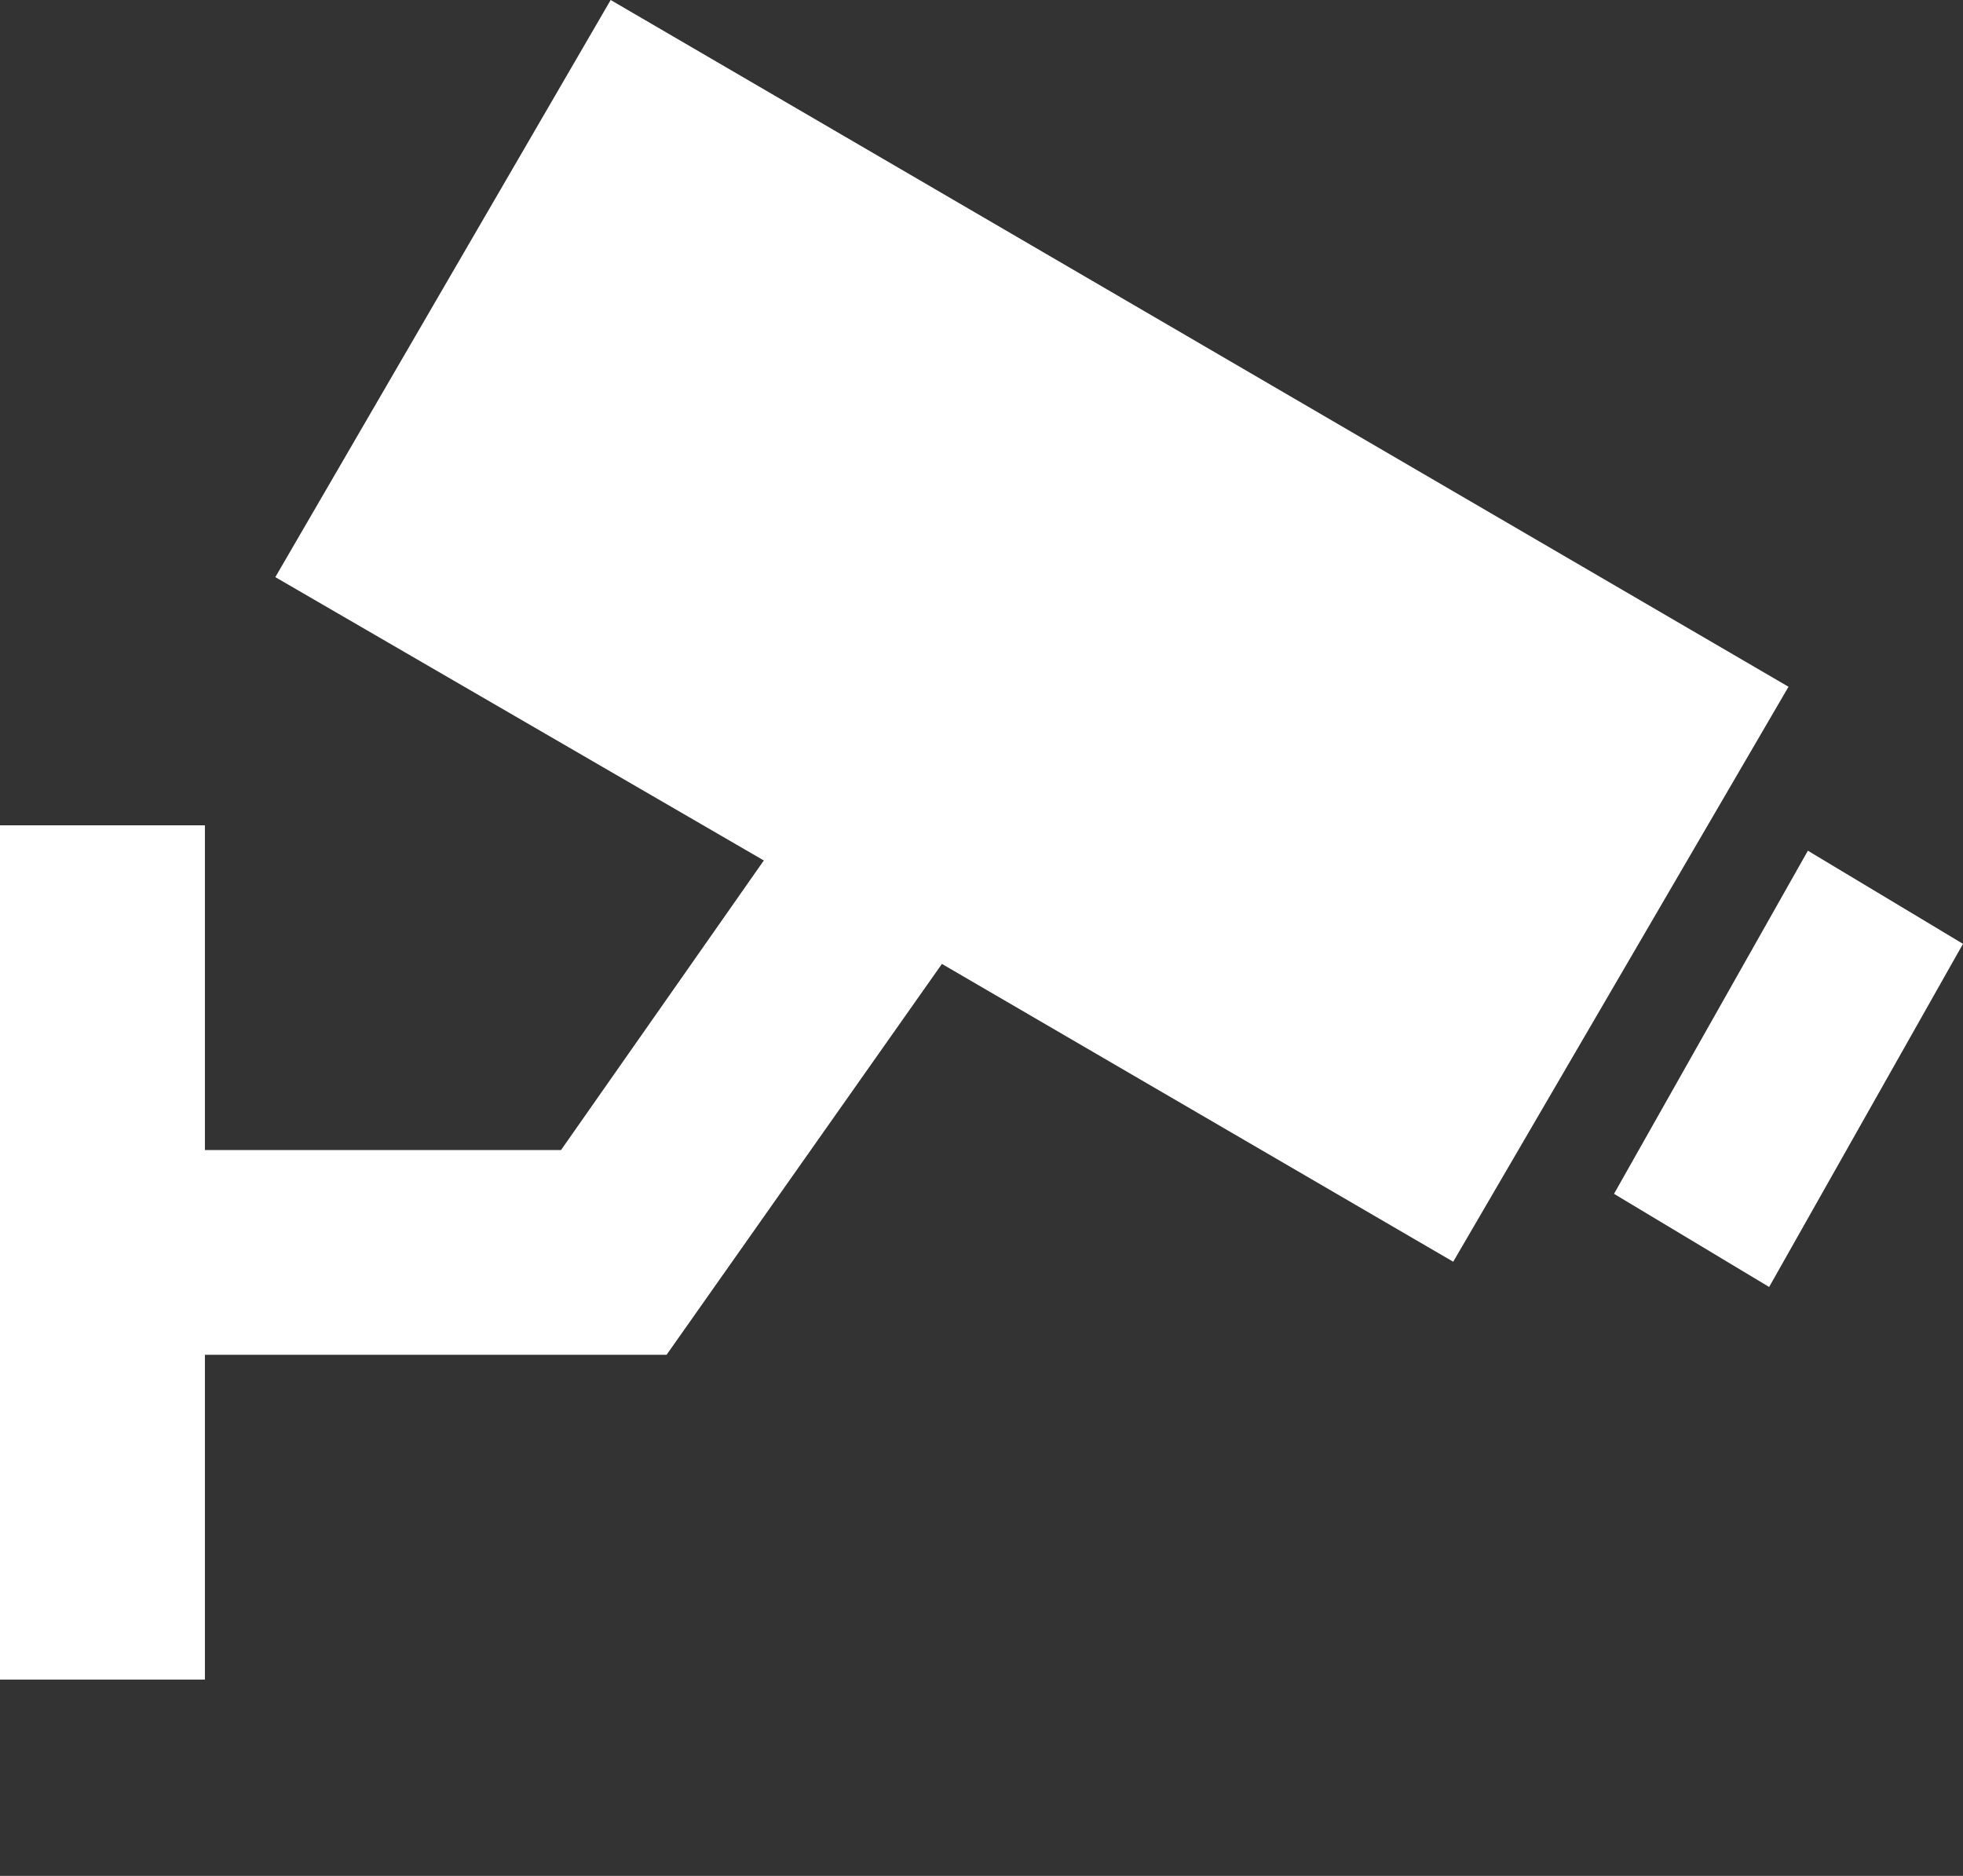
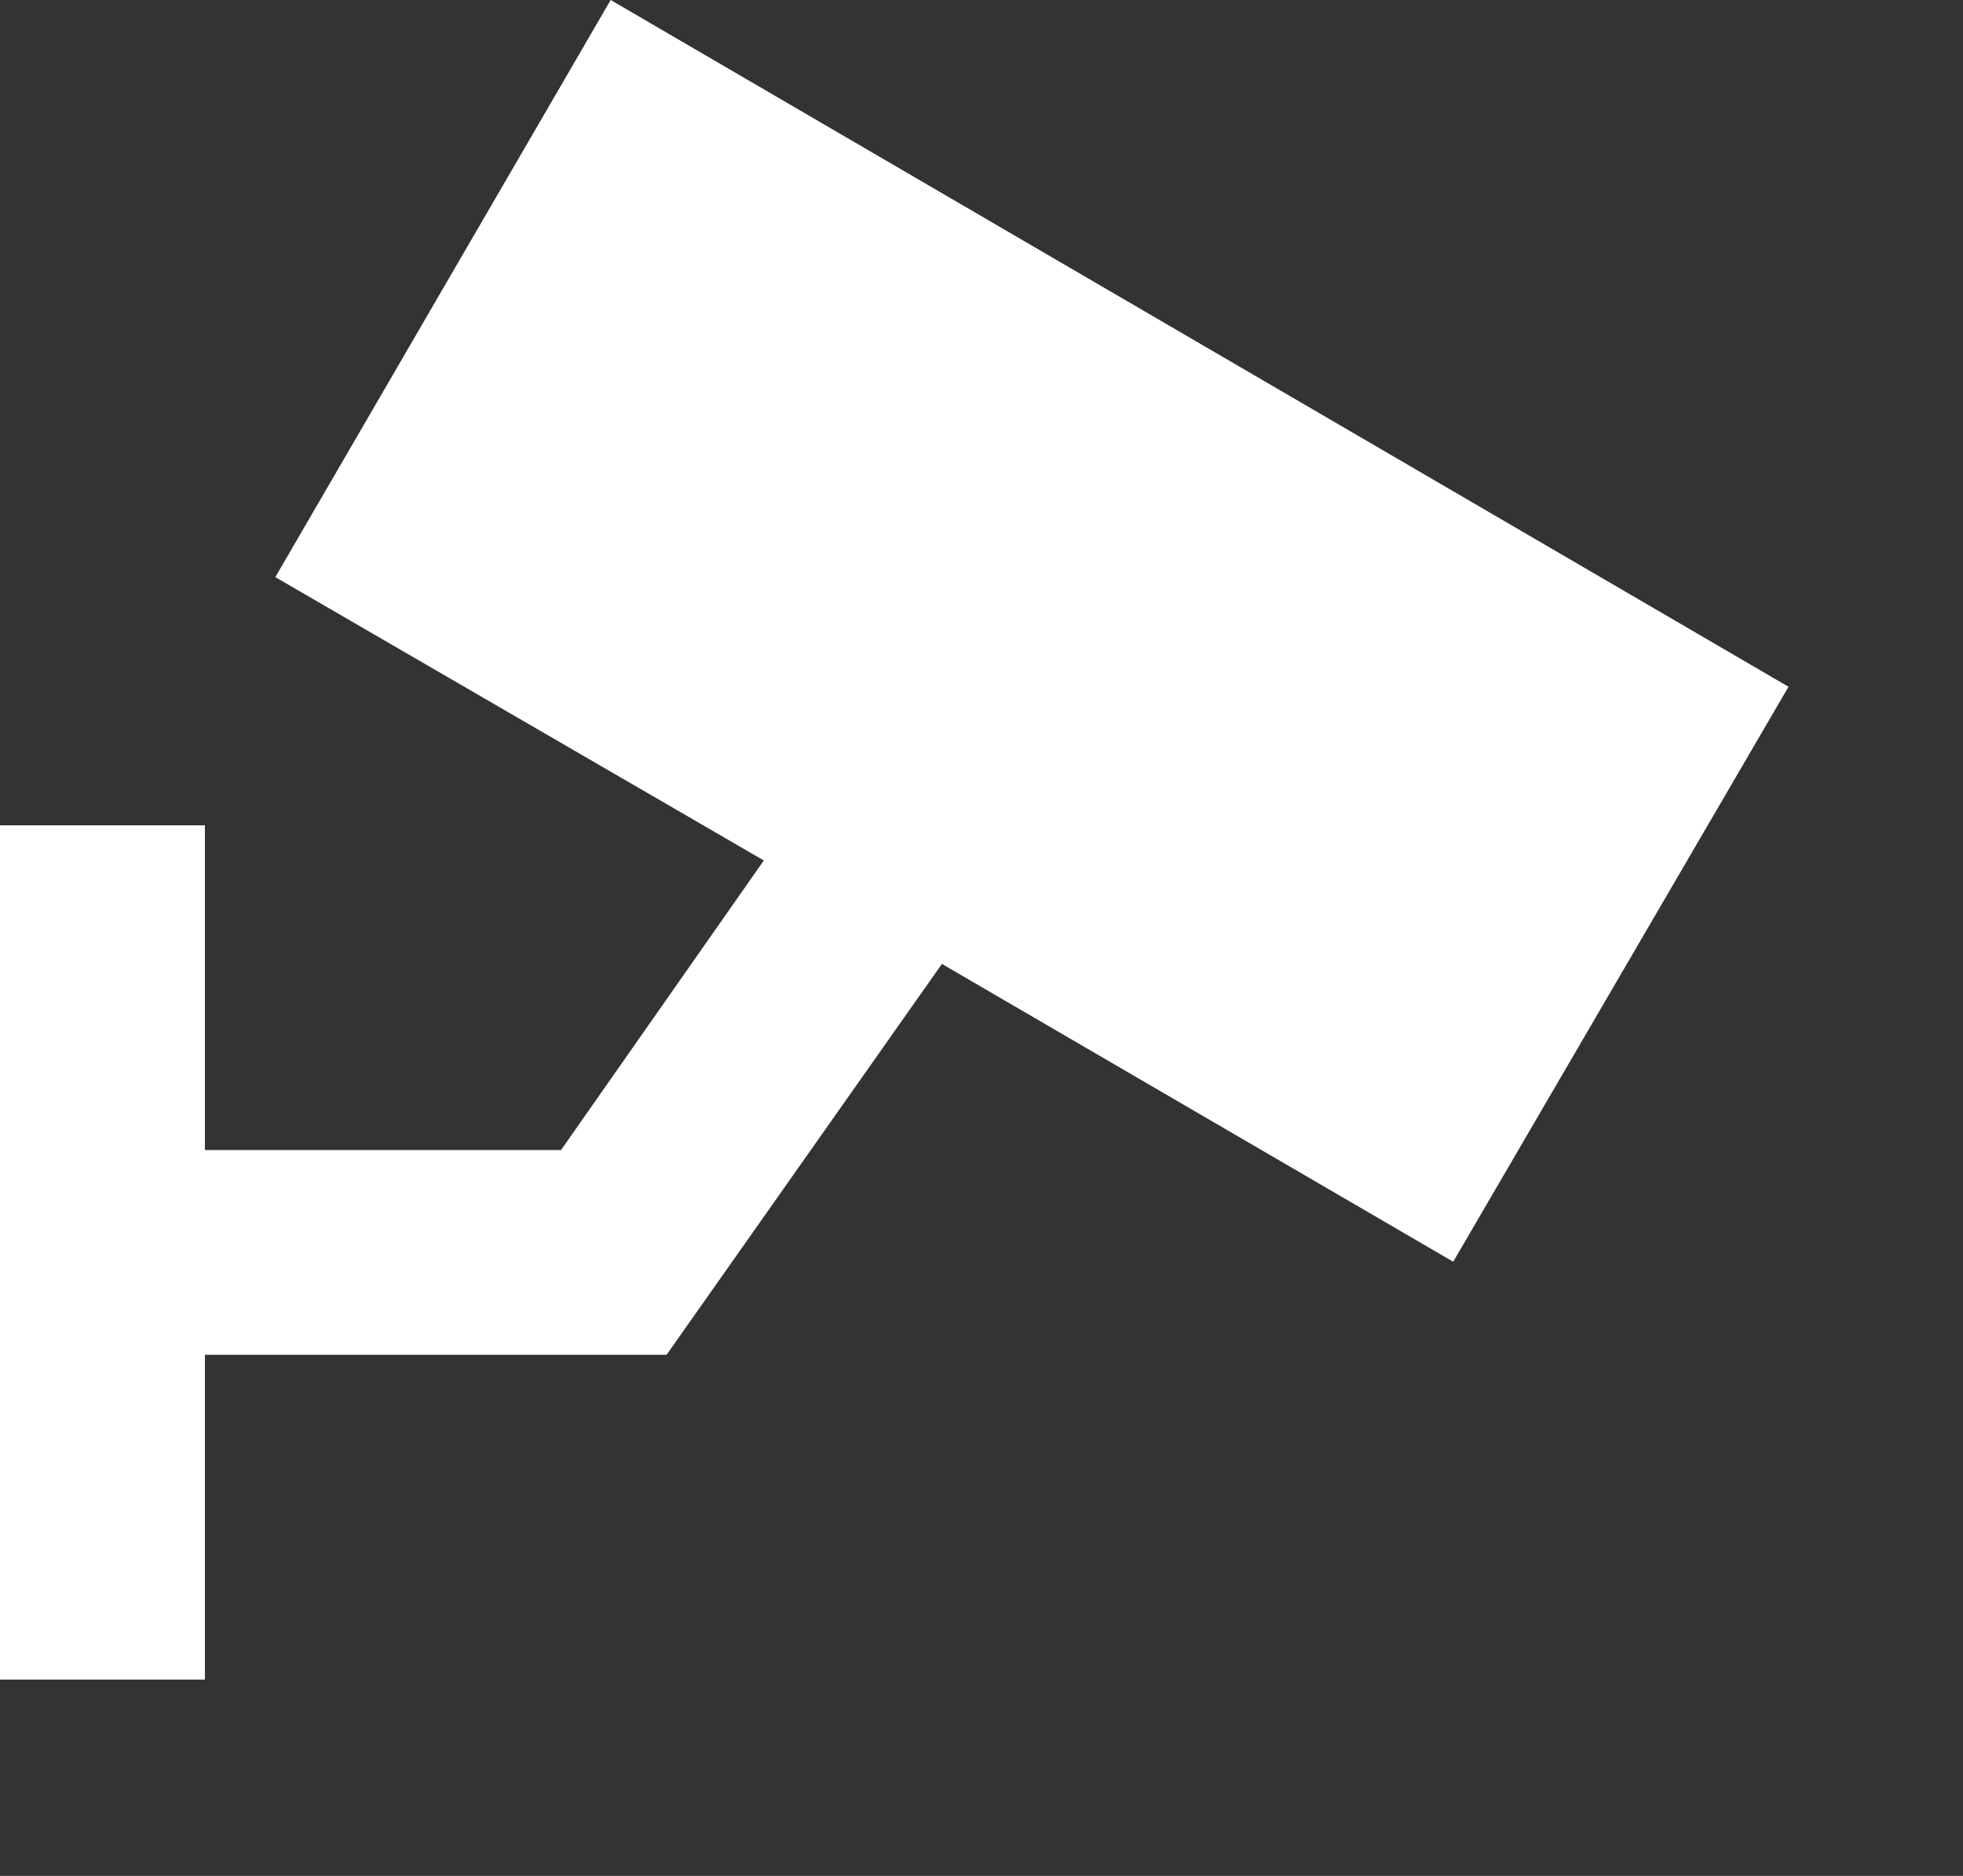
<svg xmlns="http://www.w3.org/2000/svg" width="90px" height="86px" viewBox="0 0 90 86" version="1.1">
  <rect x="0" y="0" width="90" height="86" fill="#333333" stroke="none" />
  <title>icon-camera</title>
  <desc>Created with Sketch.</desc>
  <g id="icon-camera" stroke="none" stroke-width="1" fill="none" fill-rule="evenodd">
    <g id="Group-3" fill="#FFFFFF">
      <polygon id="Fill-1" points="82 31.484 27.998 0 12.623 26.458 35.02 39.448 25.722 52.723 9.395 52.723 9.395 37.837 0 37.837 0 77 9.395 77 9.395 62.11 30.561 62.11 43.185 44.19 66.627 57.843" />
-       <polygon id="Fill-2" points="74 54.73 82.888 39 90 43.27 81.112 59" />
    </g>
  </g>
</svg>